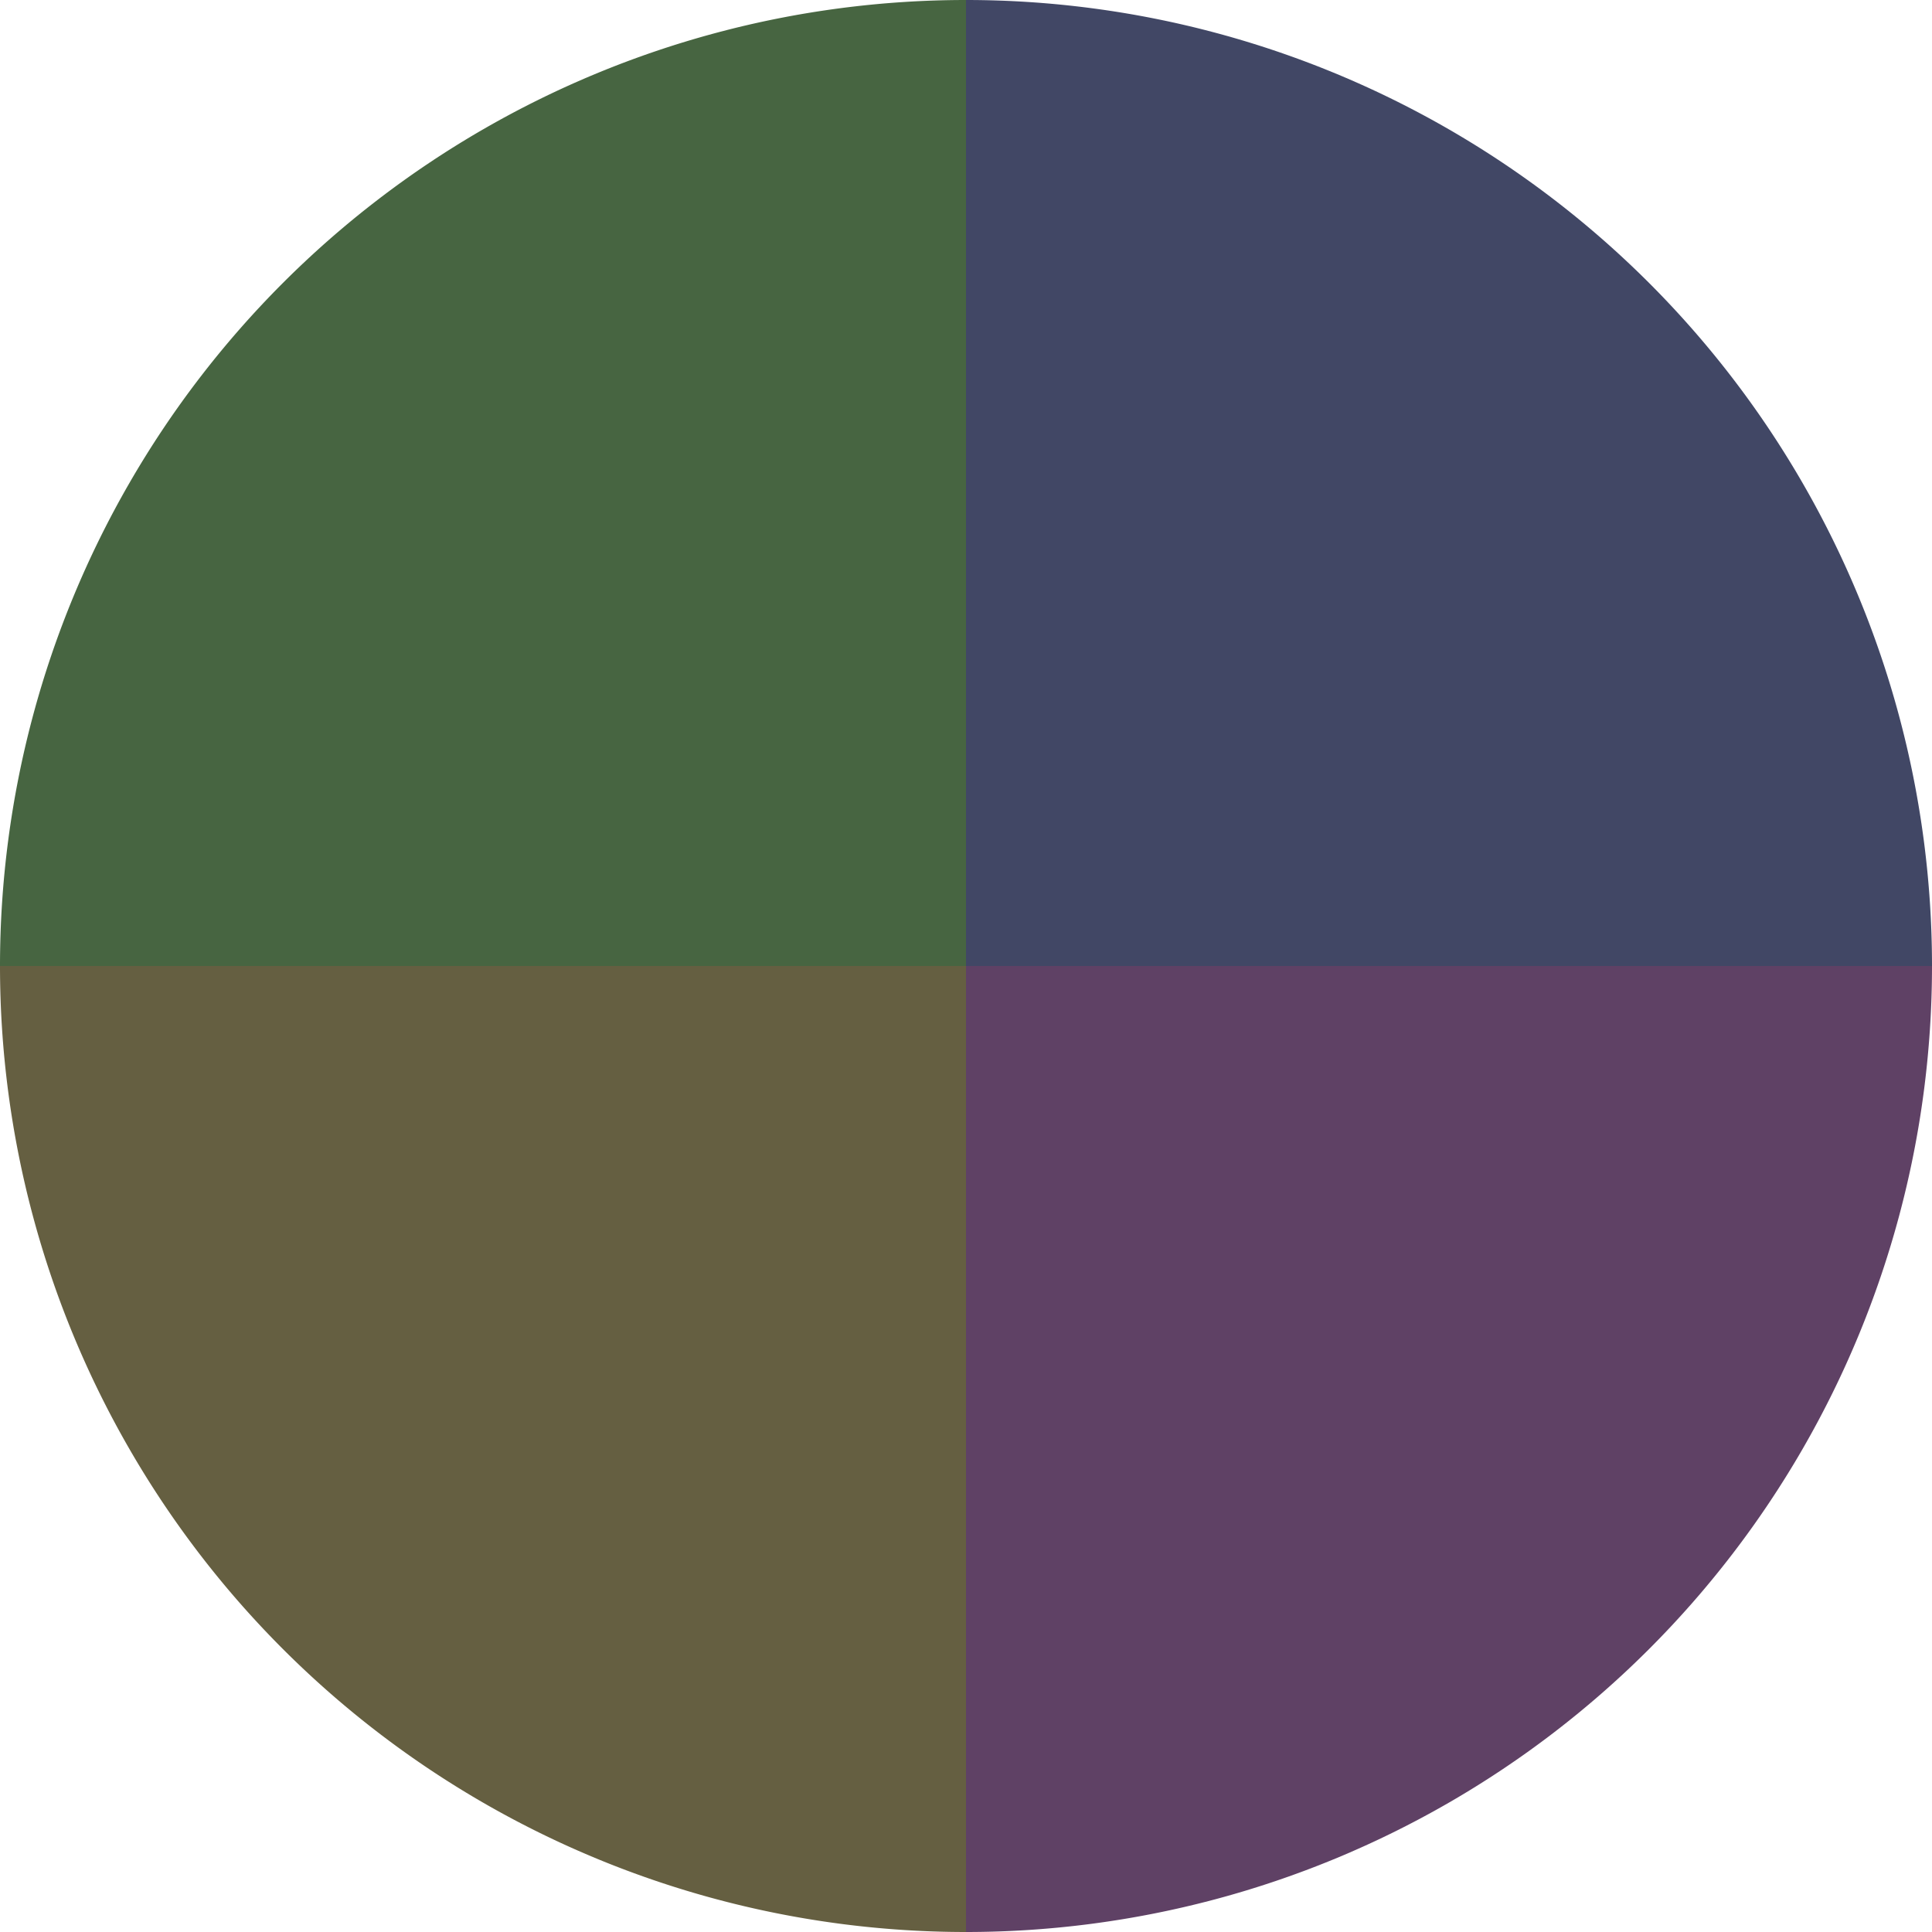
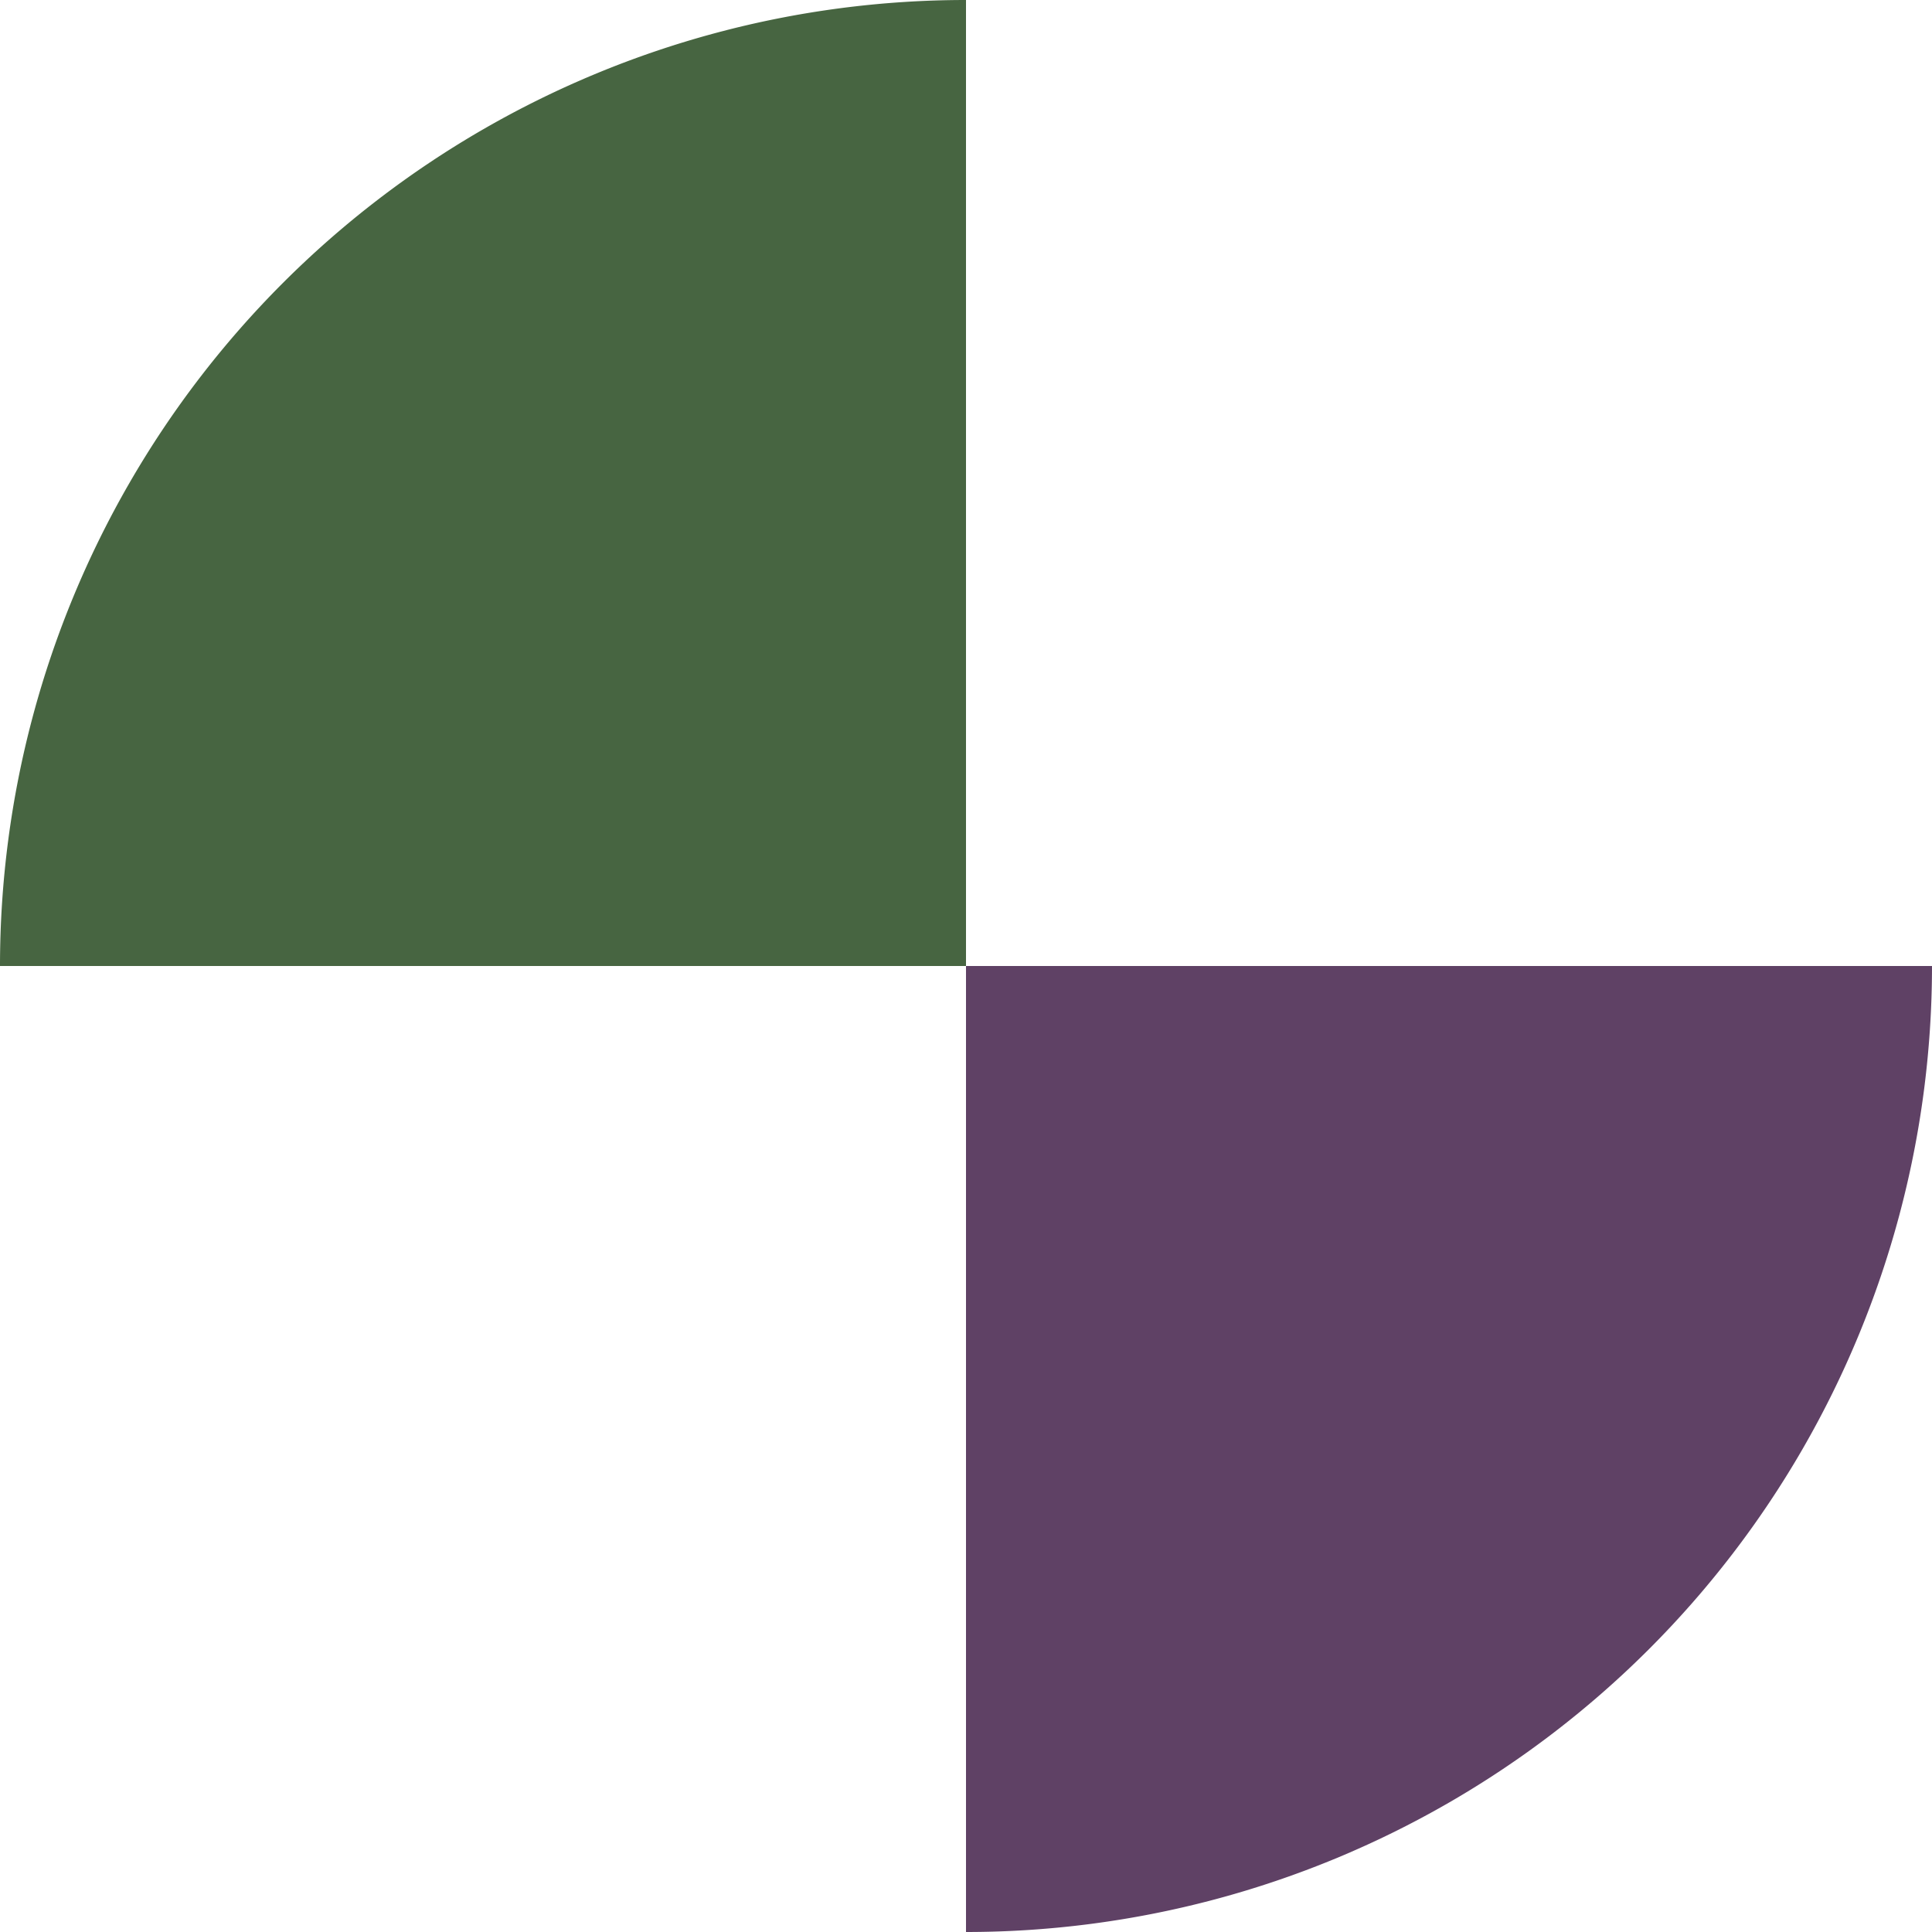
<svg xmlns="http://www.w3.org/2000/svg" width="500" height="500" viewBox="-1 -1 2 2">
-   <path d="M 0 -1               A 1,1 0 0,1 1 0             L 0,0              z" fill="#414765" />
  <path d="M 1 0               A 1,1 0 0,1 0 1             L 0,0              z" fill="#5f4165" />
-   <path d="M 0 1               A 1,1 0 0,1 -1 0             L 0,0              z" fill="#655f41" />
  <path d="M -1 0               A 1,1 0 0,1 -0 -1             L 0,0              z" fill="#476541" />
</svg>